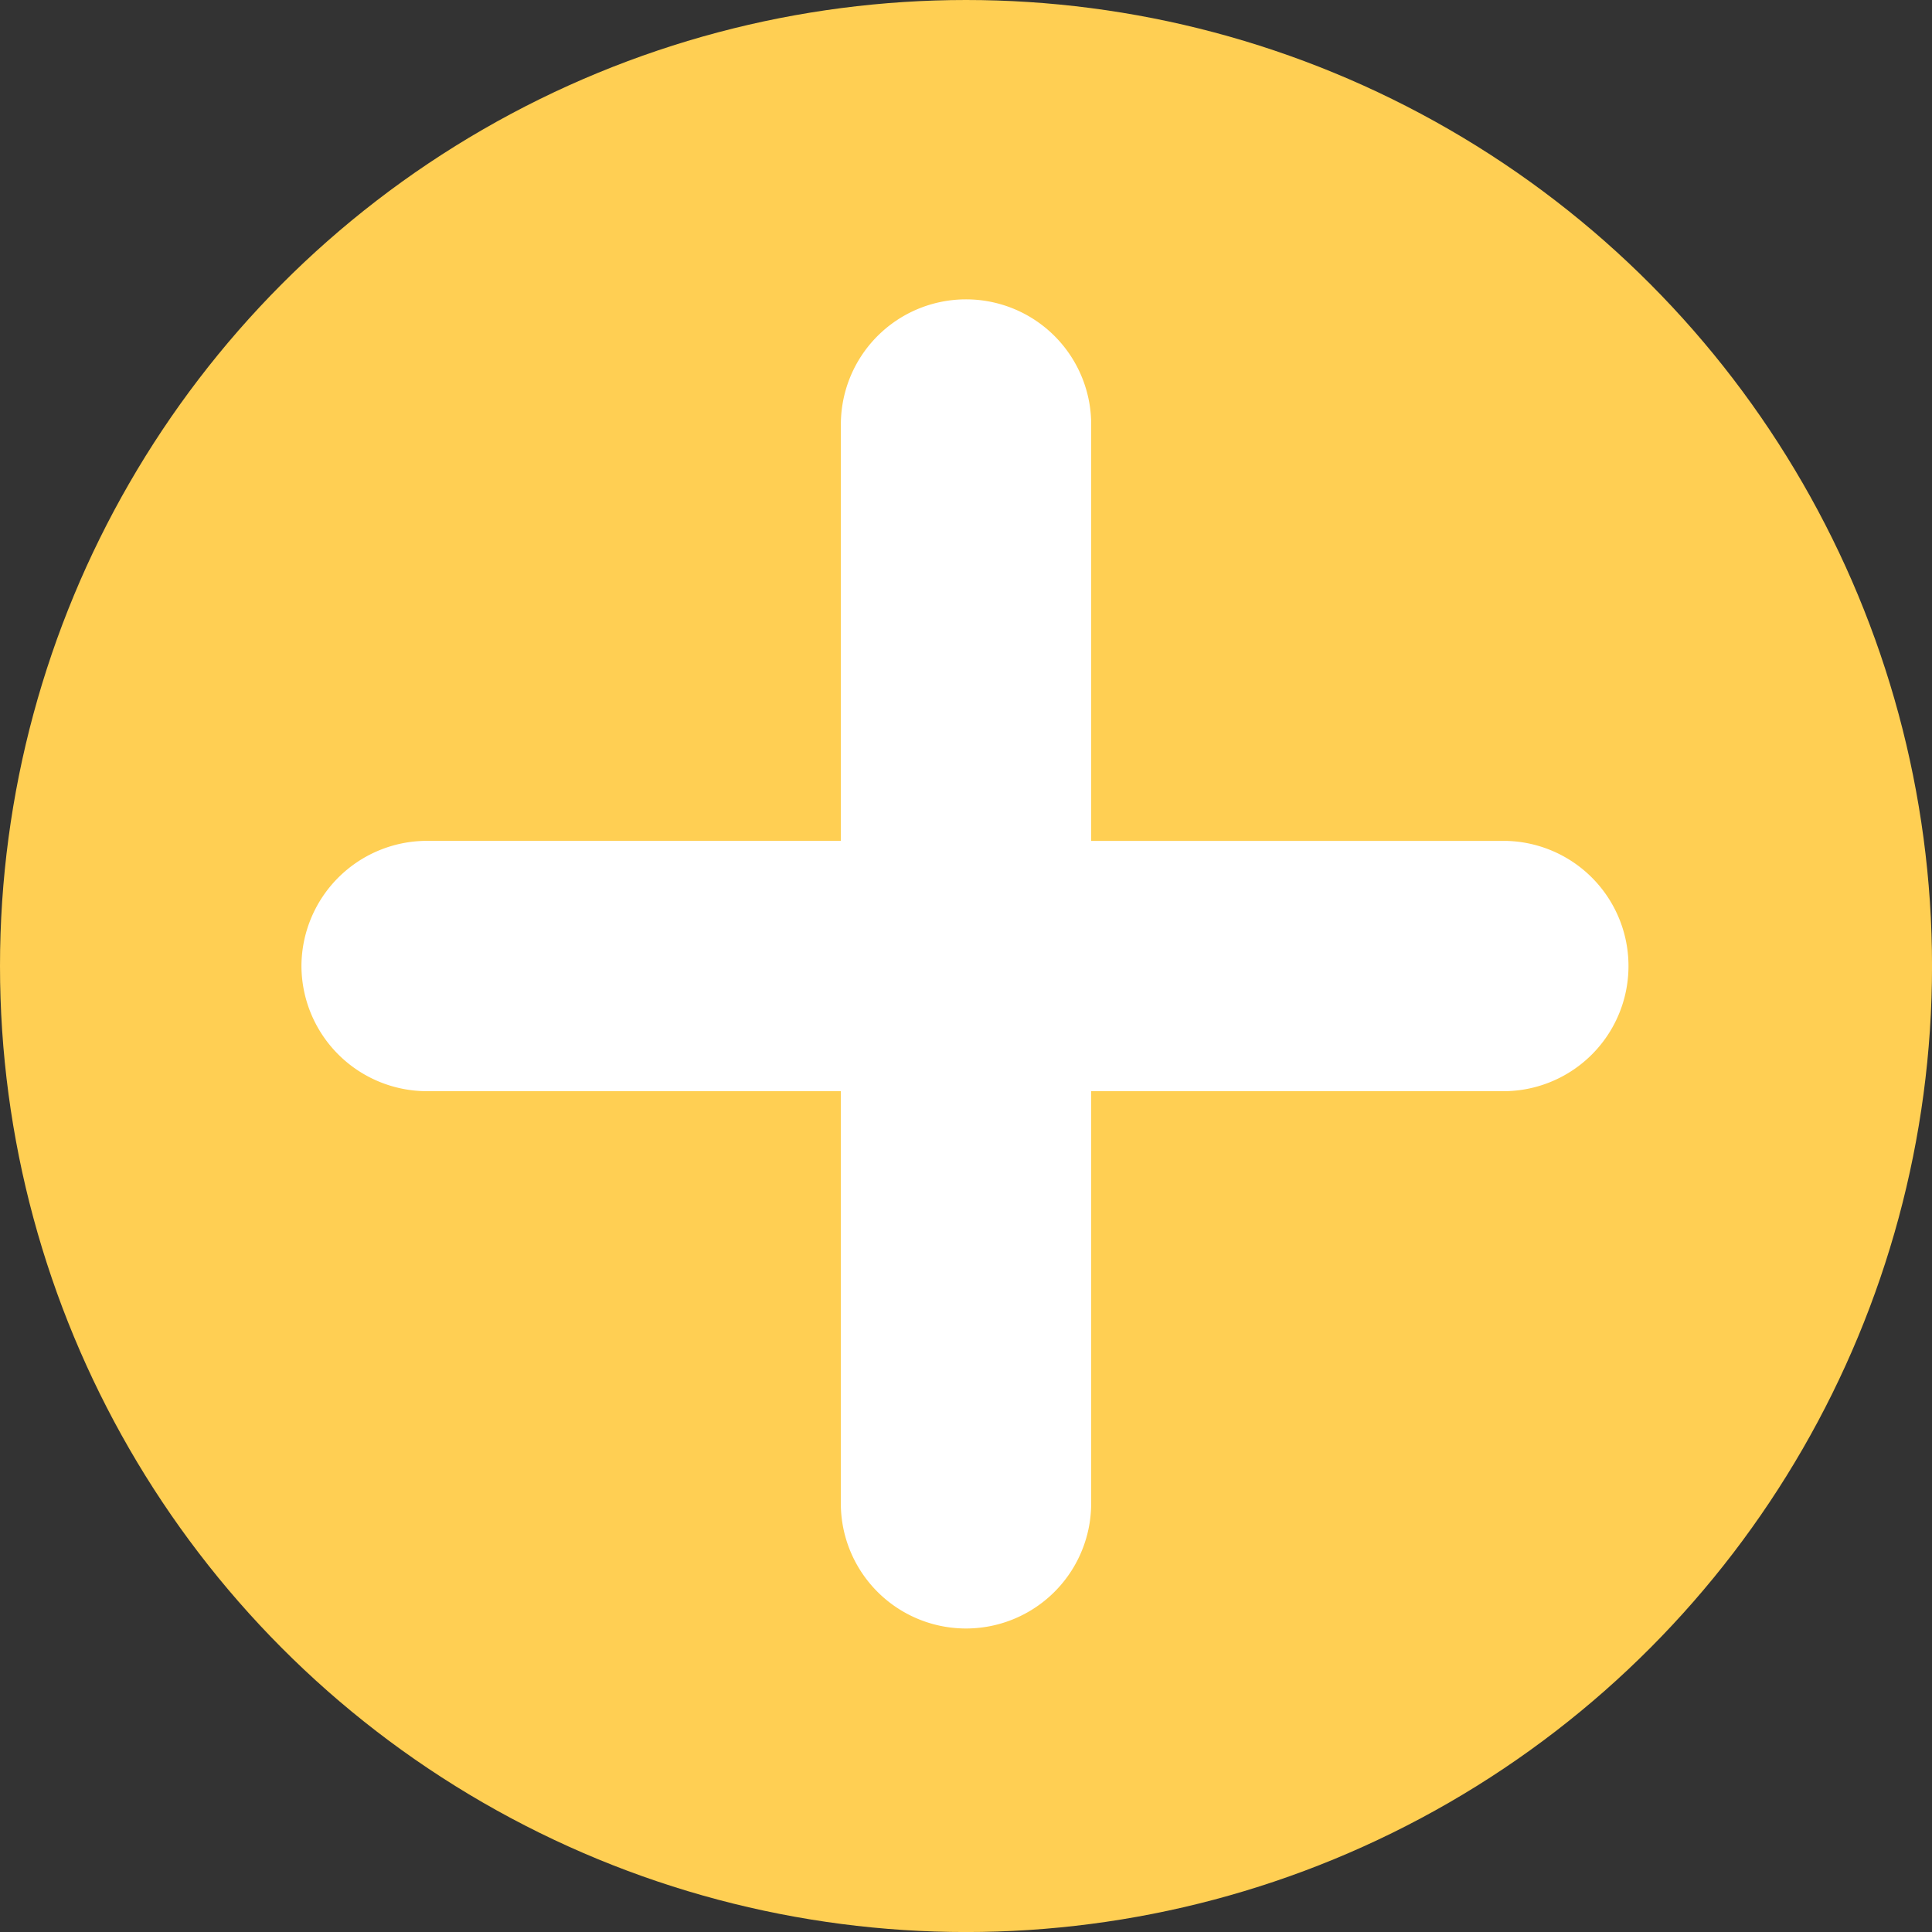
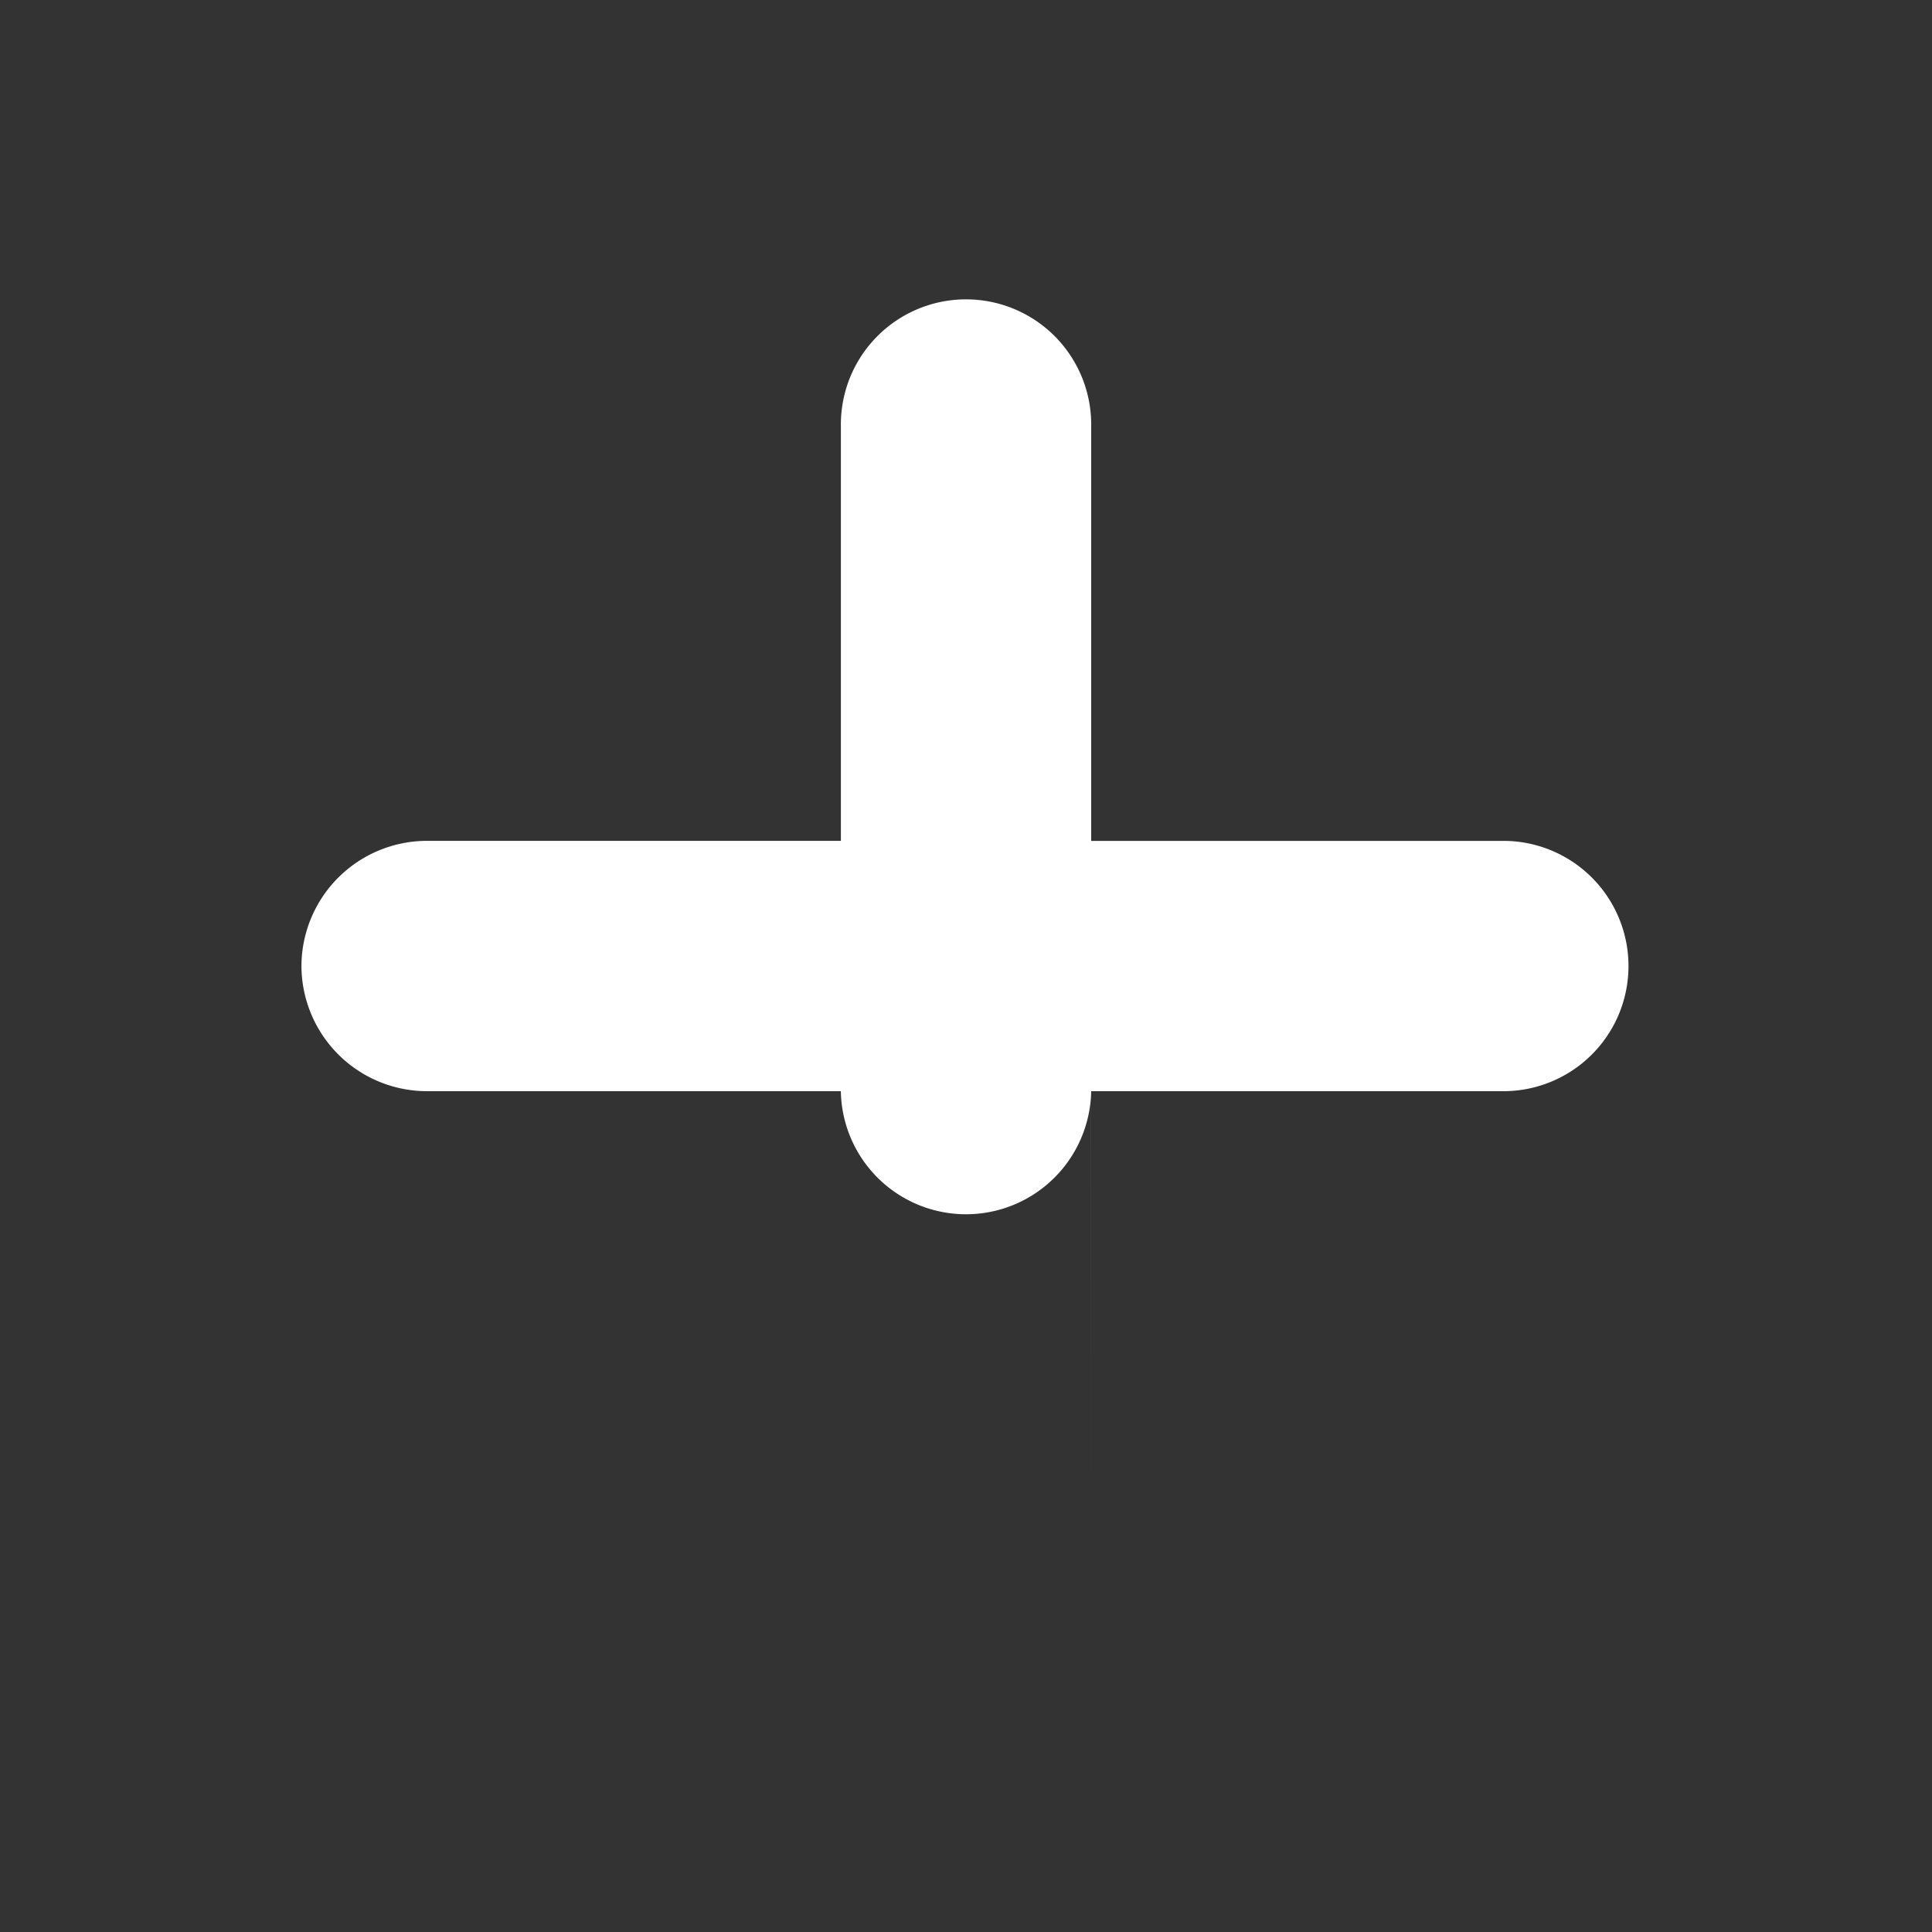
<svg xmlns="http://www.w3.org/2000/svg" width="55.073" height="55.073" viewBox="0 0 55.073 55.073">
  <rect x="0" y="0" width="55.073" height="55.073" fill="#333333" stroke="none" />
  <g id="Plus-blau" transform="translate(-1.7 -2)">
-     <circle id="椭圆_4" data-name="椭圆 4" cx="27.537" cy="27.537" r="27.537" transform="translate(1.7 2)" fill="#FFCF53" />
-     <path id="路径_124" data-name="路径 124" d="M41.312,53.42V41.612H53.12a3.568,3.568,0,0,0,0-7.135H41.312V22.668a3.568,3.568,0,1,0-7.135,0V34.476H22.368A3.581,3.581,0,0,0,18.8,38.044h0a3.581,3.581,0,0,0,3.568,3.568H34.176V53.42a3.568,3.568,0,0,0,7.135,0Z" transform="translate(-8.507 -8.507)" fill="#fff" />
+     <path id="路径_124" data-name="路径 124" d="M41.312,53.42V41.612H53.12a3.568,3.568,0,0,0,0-7.135H41.312V22.668a3.568,3.568,0,1,0-7.135,0V34.476H22.368A3.581,3.581,0,0,0,18.8,38.044h0a3.581,3.581,0,0,0,3.568,3.568H34.176a3.568,3.568,0,0,0,7.135,0Z" transform="translate(-8.507 -8.507)" fill="#fff" />
  </g>
</svg>